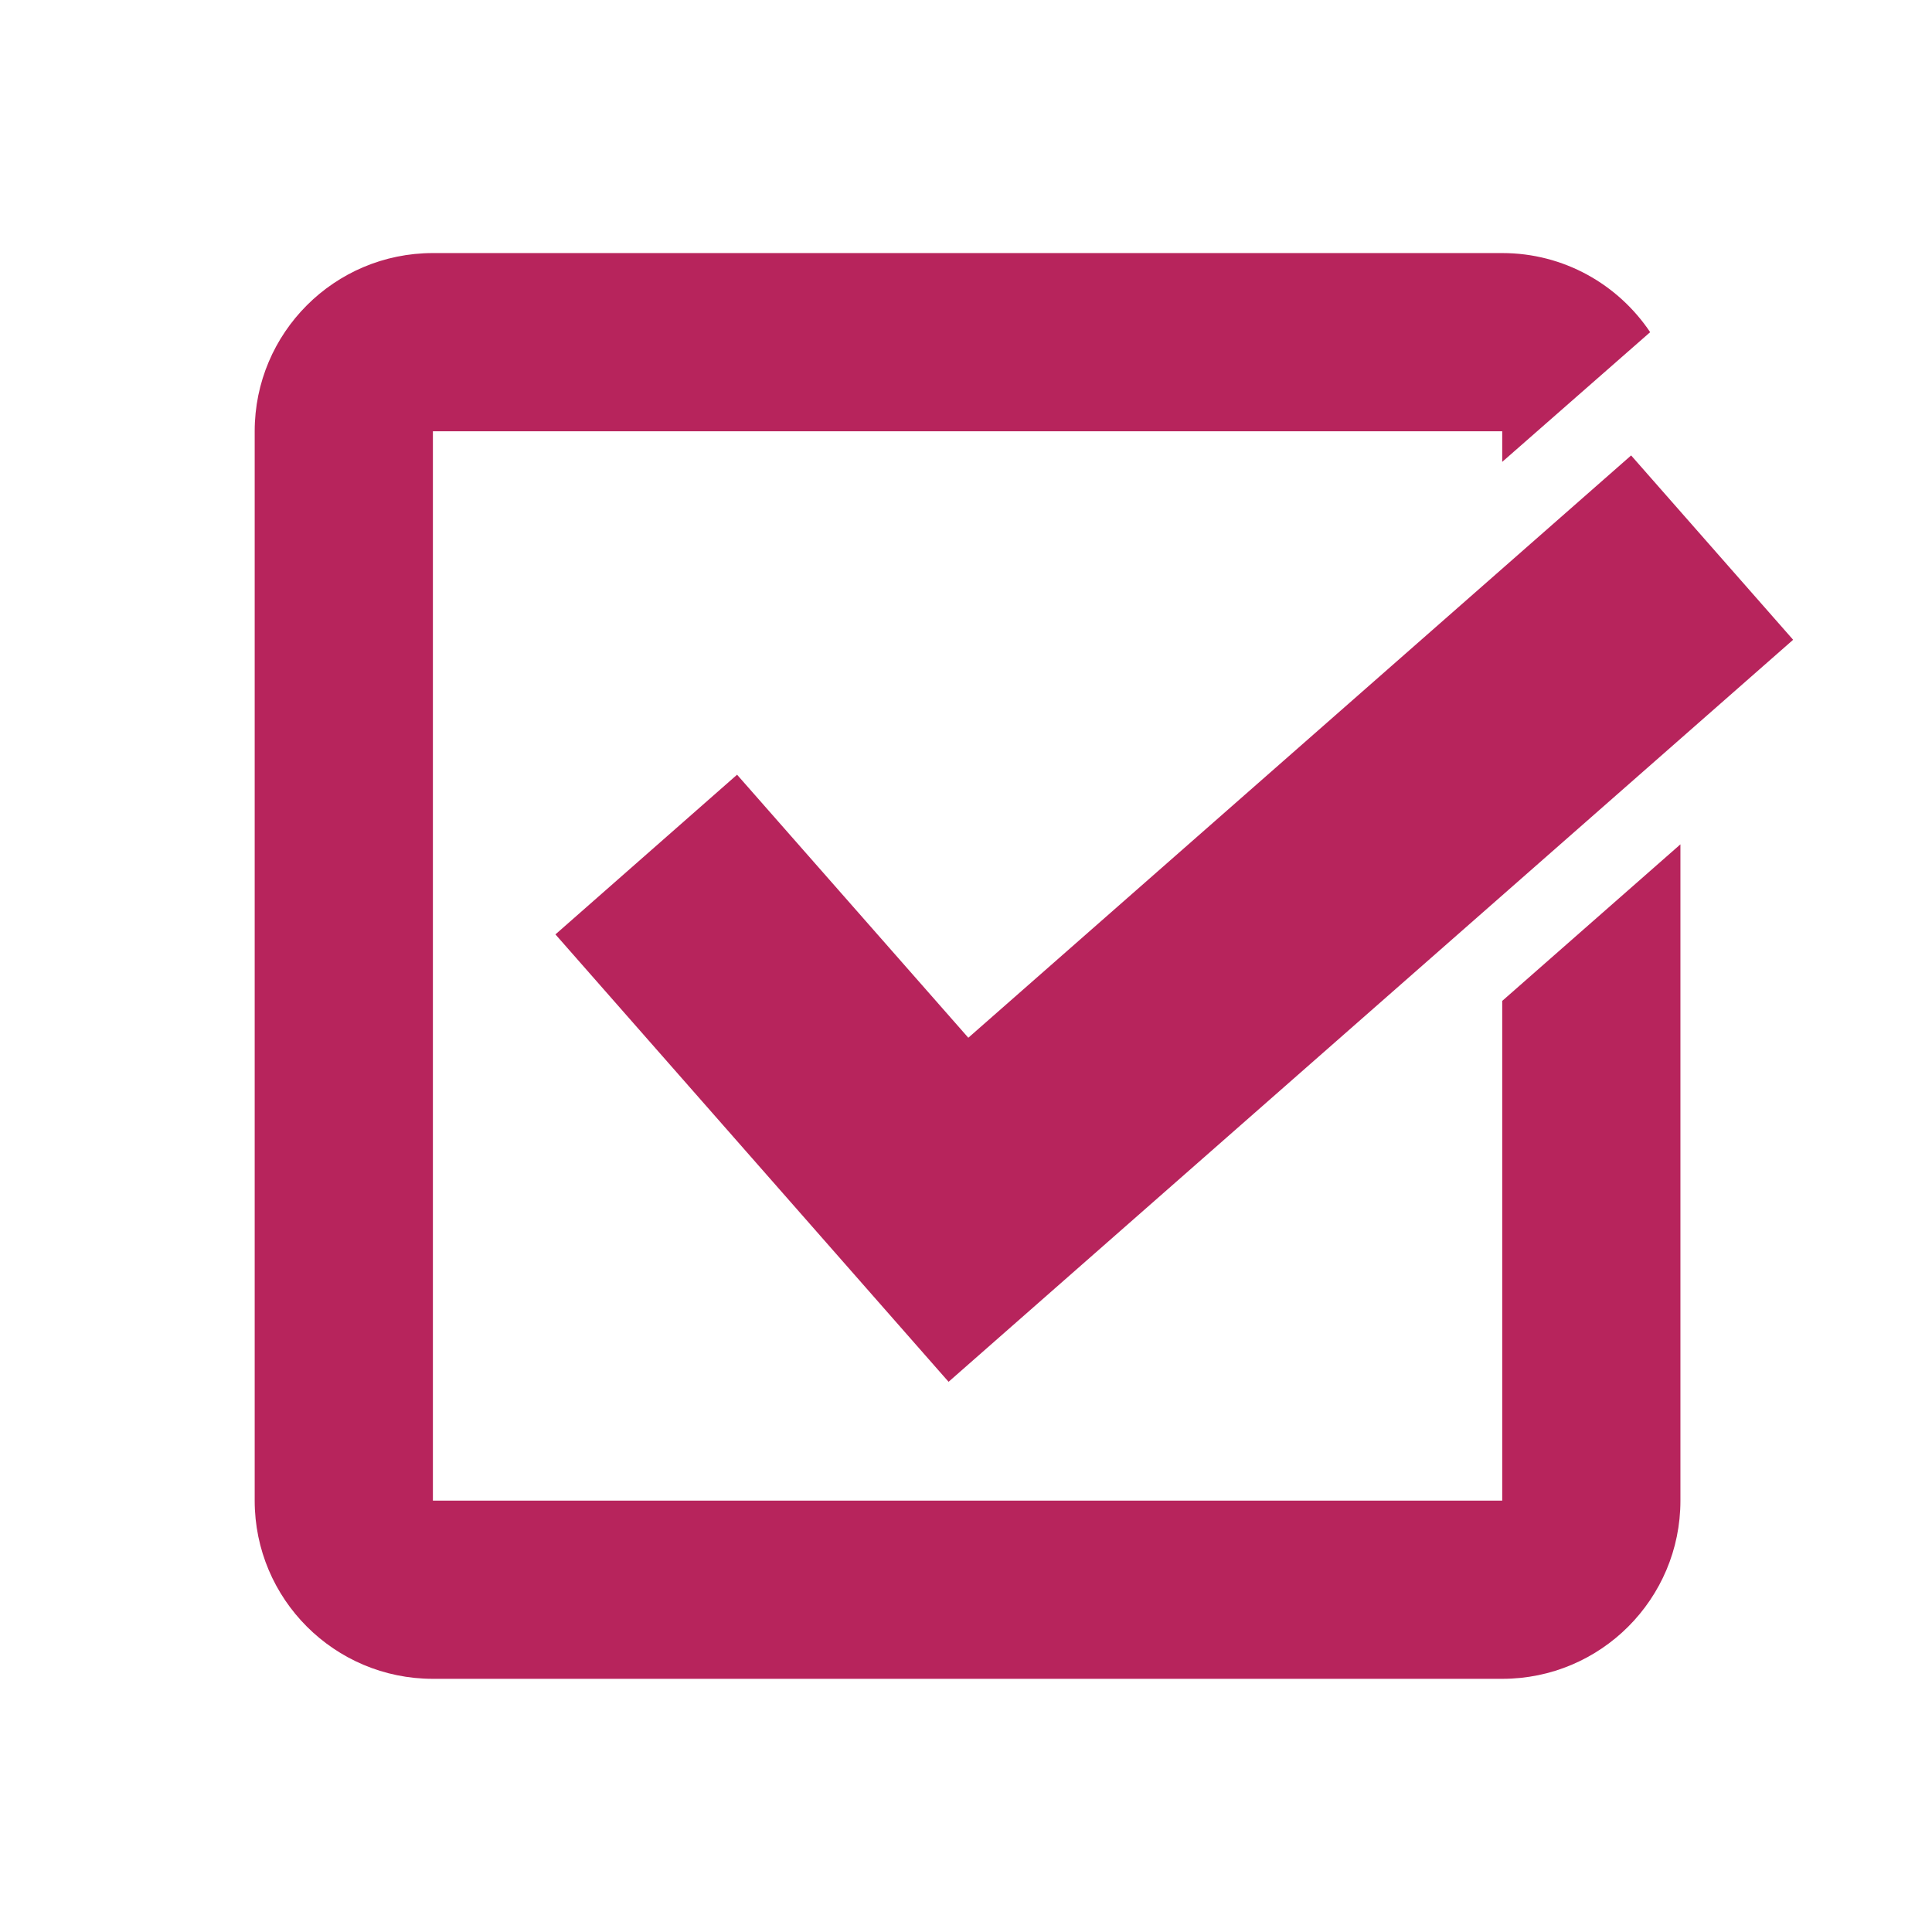
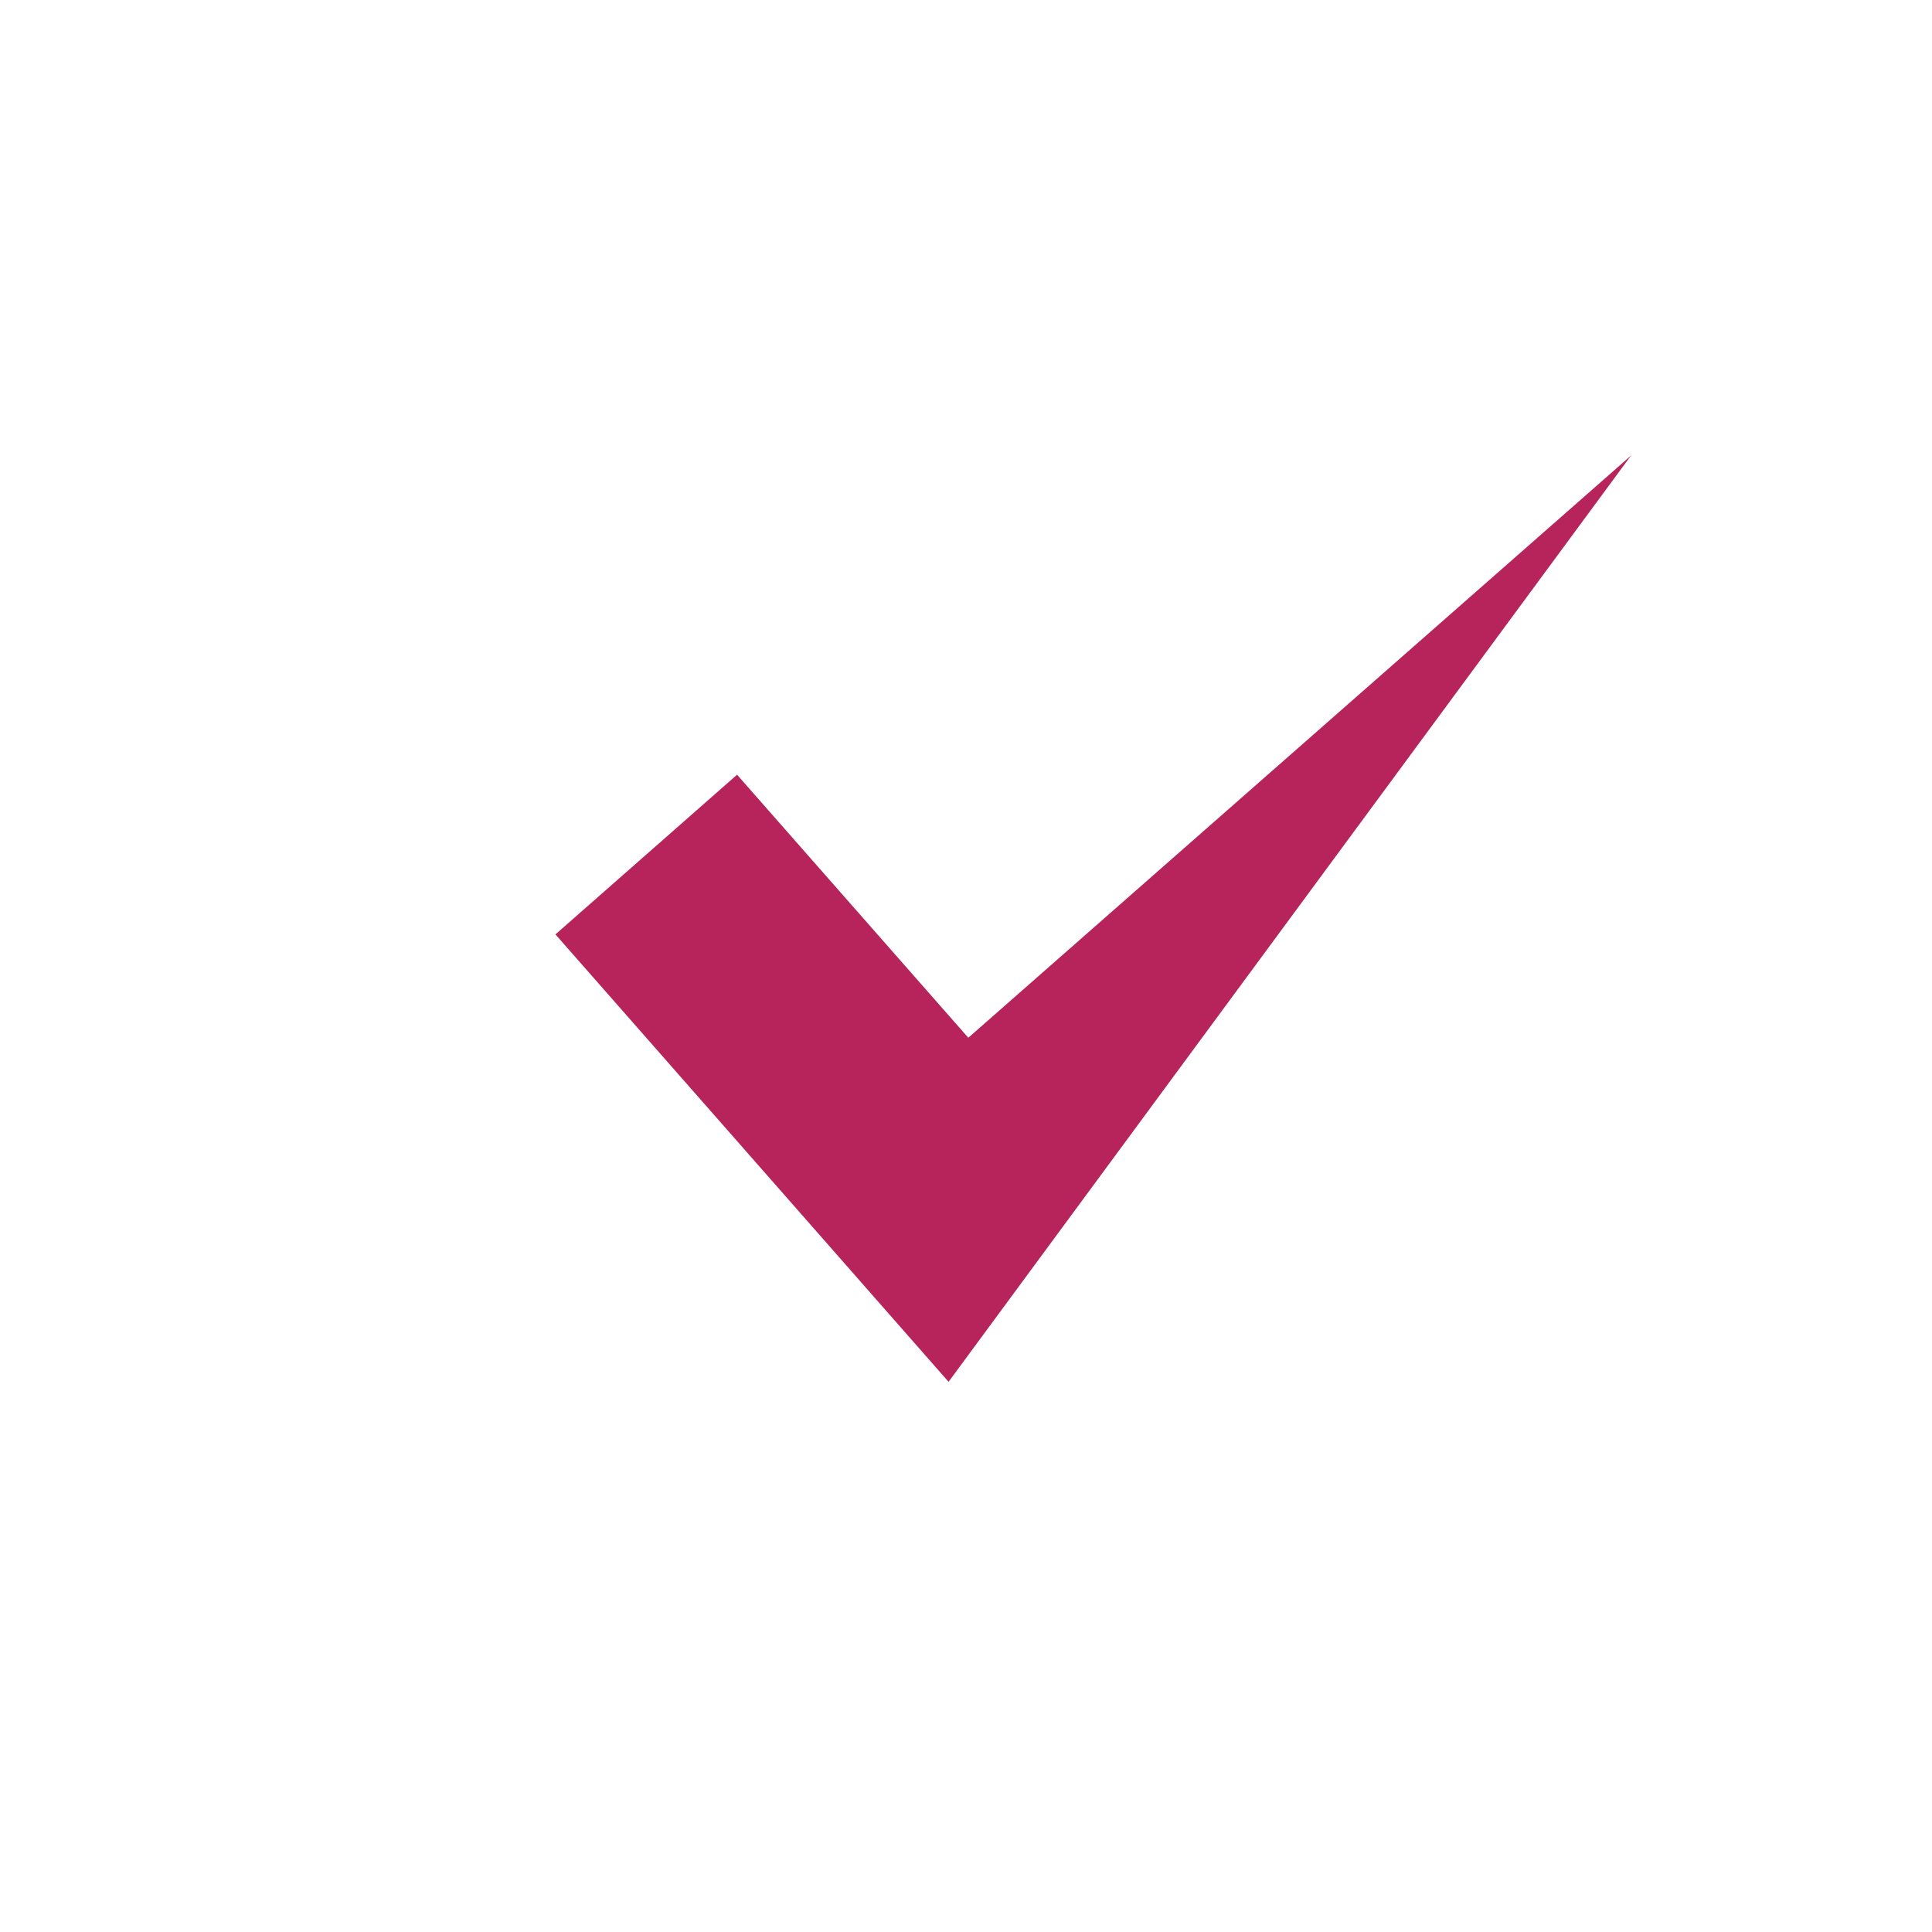
<svg xmlns="http://www.w3.org/2000/svg" version="1.0" preserveAspectRatio="xMidYMid meet" height="100" viewBox="0 0 75 75" zoomAndPan="magnify" width="100">
  <defs>
    <clipPath id="09a16c4c66">
      <path clip-rule="nonzero" d="M 21 17 L 69.75 17 L 69.75 54 L 21 54 Z M 21 17" />
    </clipPath>
    <clipPath id="401804ad00">
-       <path clip-rule="nonzero" d="M 9.75 9.824 L 66 9.824 L 66 65.324 L 9.75 65.324 Z M 9.75 9.824" />
-     </clipPath>
+       </clipPath>
  </defs>
  <g clip-path="url(#09a16c4c66)">
-     <path fill-rule="nonzero" fill-opacity="1" d="M 30.535 46.484 L 36.609 53.398 L 36.824 53.641 L 69.609 24.836 L 63.32 17.68 L 37.59 40.285 L 28.613 30.074 L 21.562 36.273 Z M 30.535 46.484" fill="#b7245c" />
+     <path fill-rule="nonzero" fill-opacity="1" d="M 30.535 46.484 L 36.609 53.398 L 36.824 53.641 L 63.32 17.68 L 37.59 40.285 L 28.613 30.074 L 21.562 36.273 Z M 30.535 46.484" fill="#b7245c" />
  </g>
  <g clip-path="url(#401804ad00)">
    <path fill-rule="nonzero" fill-opacity="1" d="M 58.316 58.254 L 16.805 58.254 L 16.805 16.742 L 58.316 16.742 L 58.316 17.93 L 64.059 12.895 C 62.816 11.043 60.711 9.824 58.316 9.824 L 16.805 9.824 C 12.984 9.824 9.887 12.922 9.887 16.742 L 9.887 58.254 C 9.887 62.074 12.984 65.172 16.805 65.172 L 58.316 65.172 C 62.137 65.172 65.234 62.074 65.234 58.254 L 65.234 32.777 L 58.316 38.855 Z M 58.316 58.254" fill="#b7245c" />
  </g>
</svg>